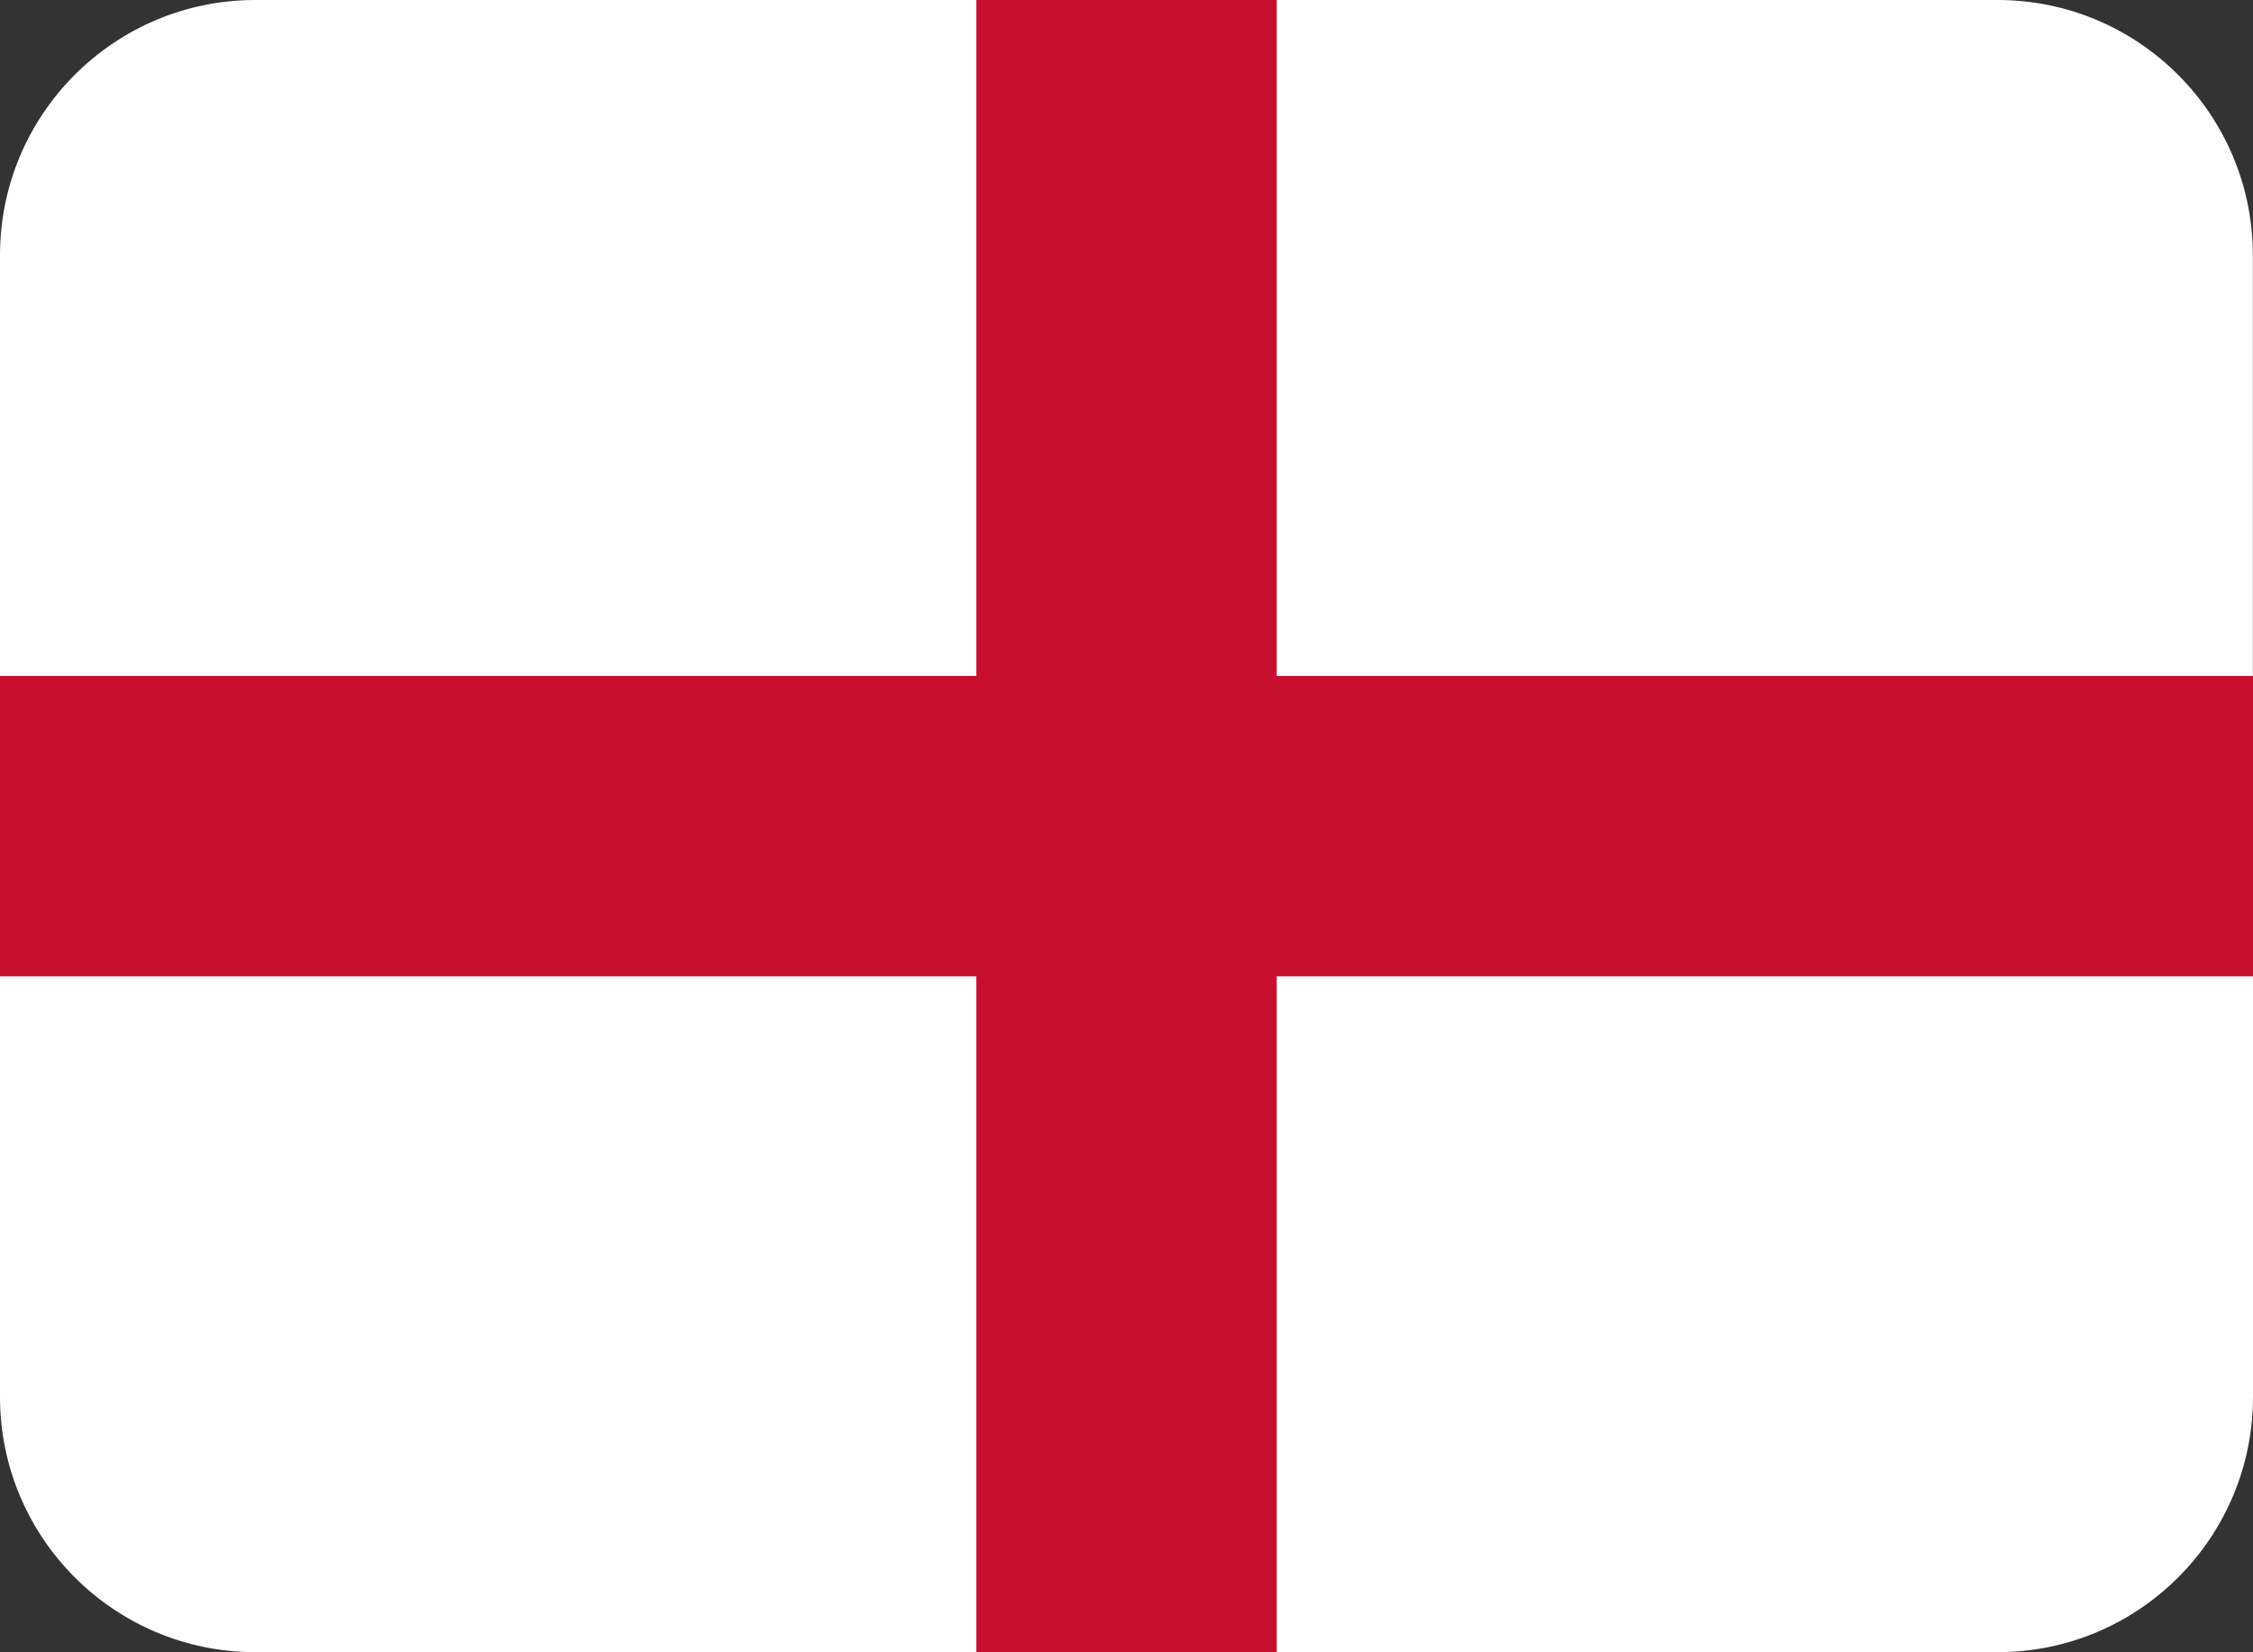
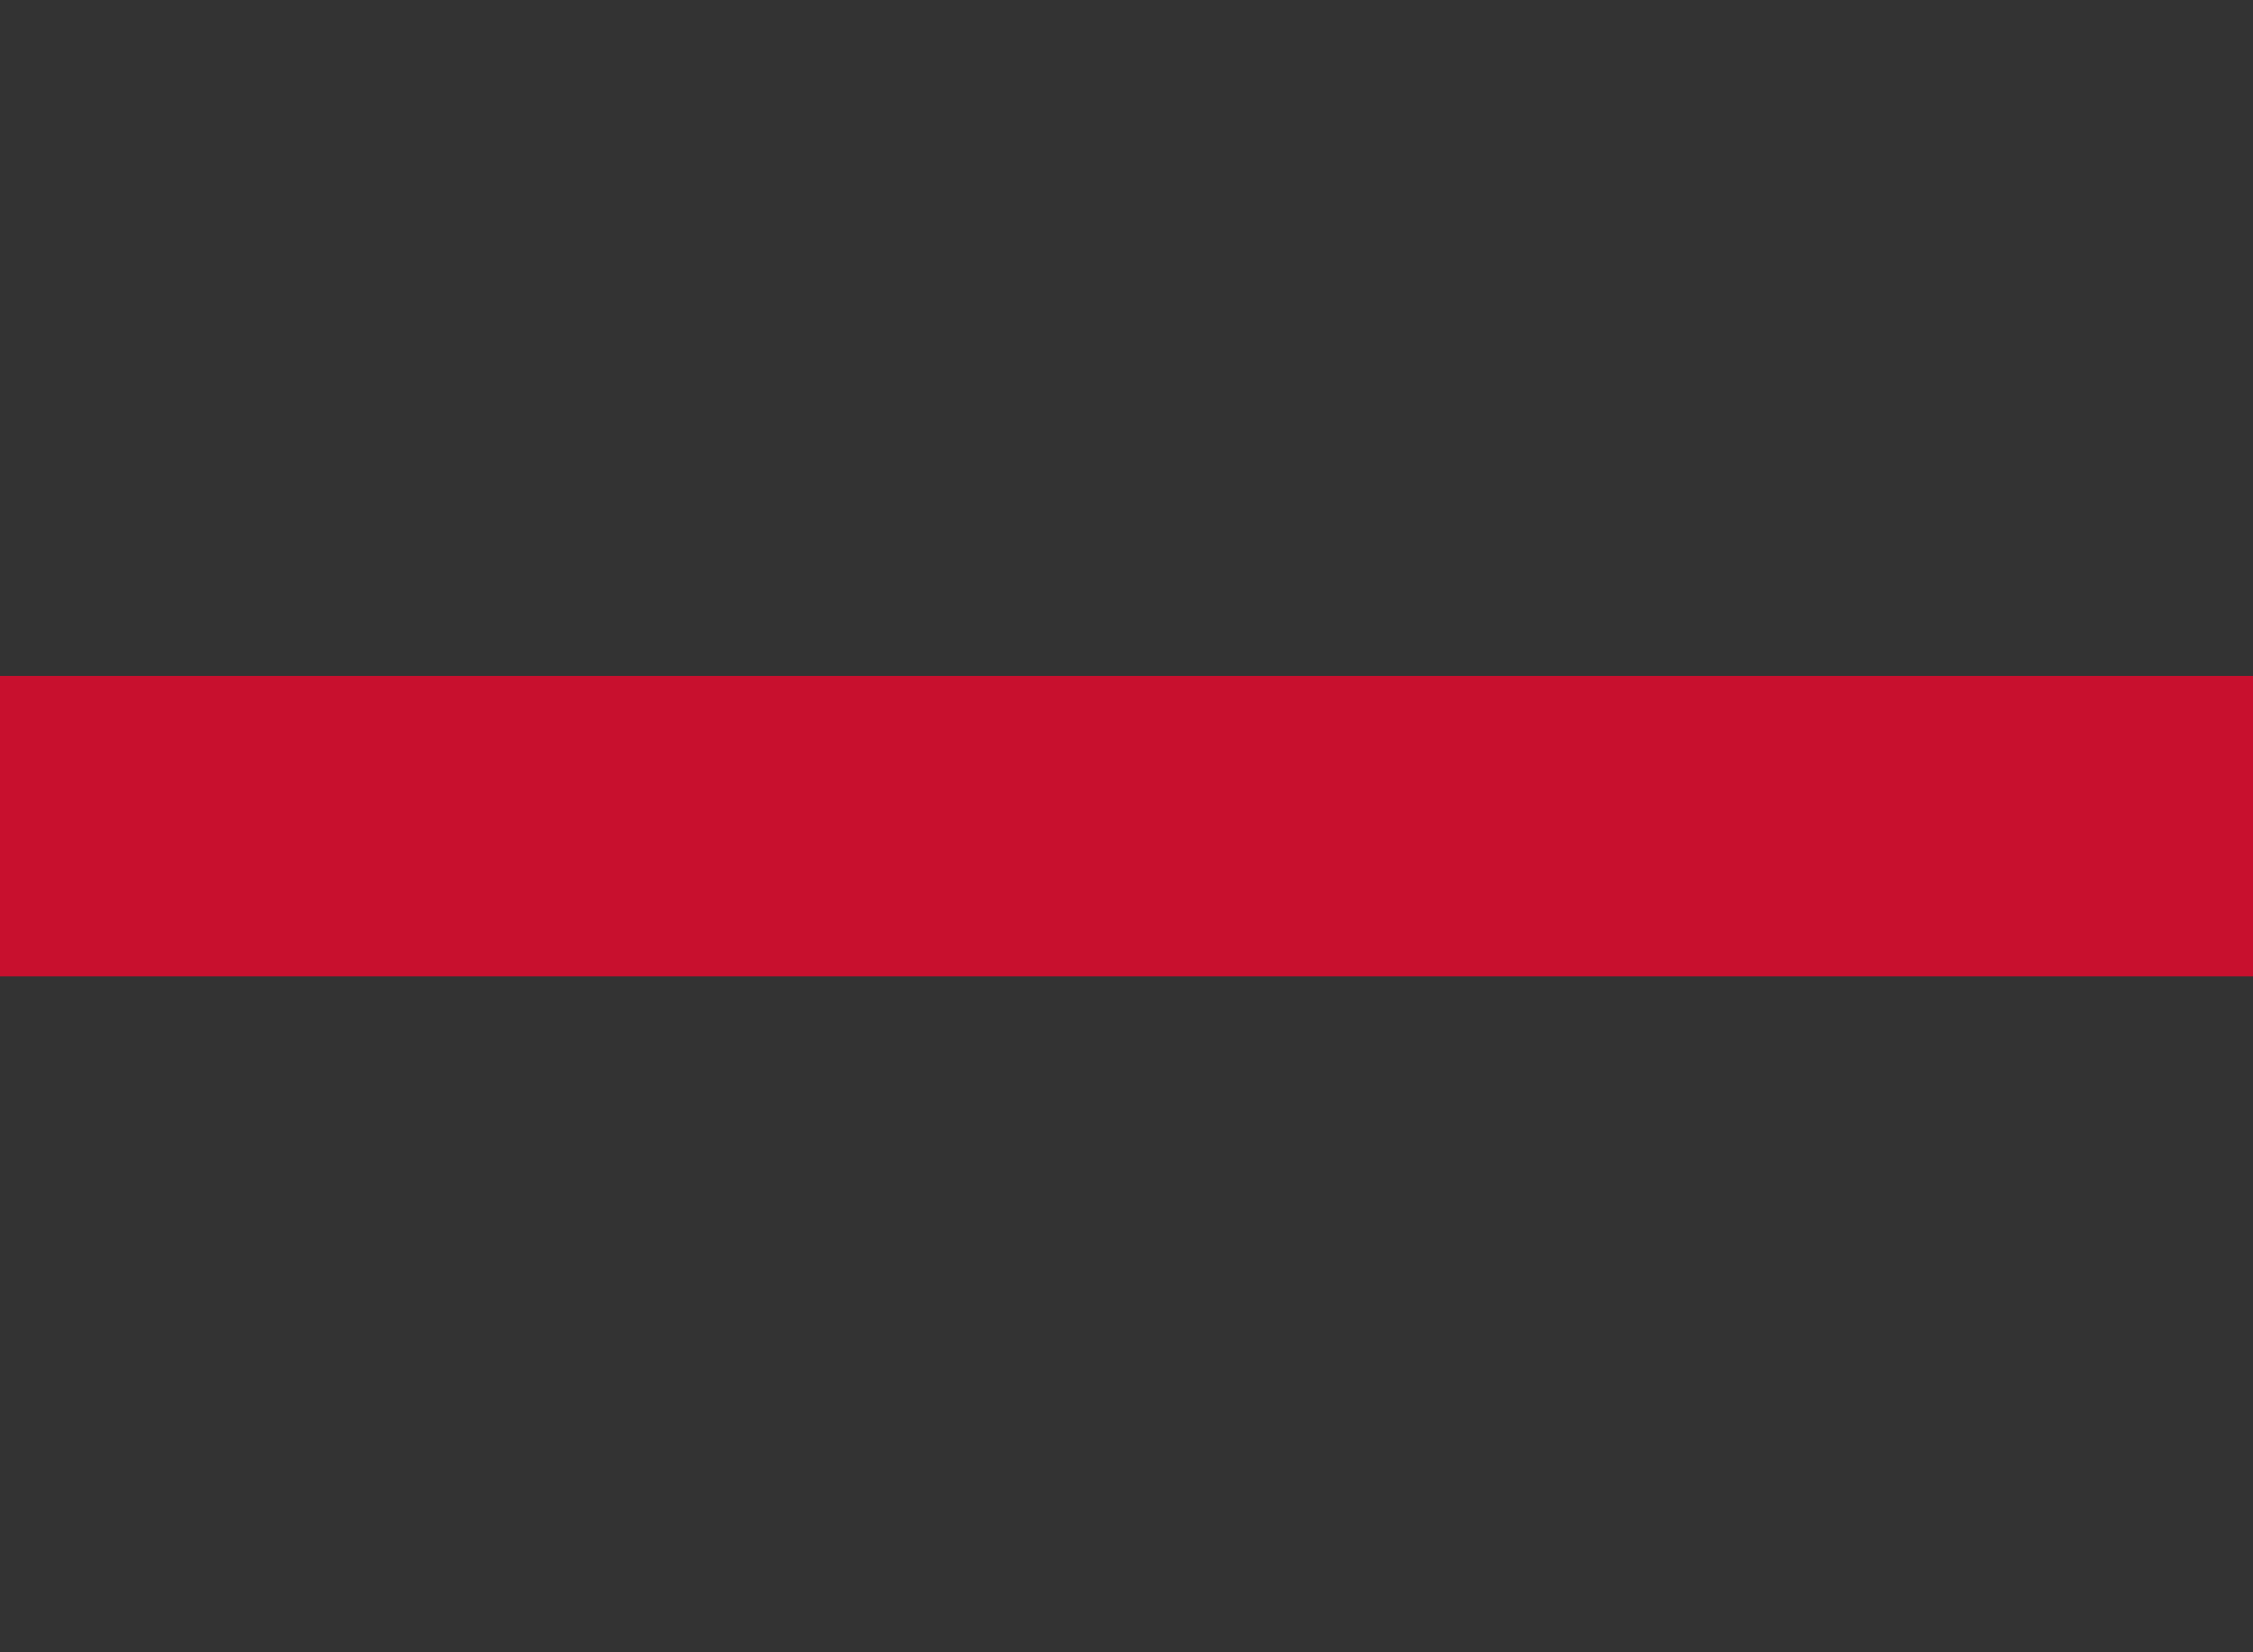
<svg xmlns="http://www.w3.org/2000/svg" width="15" height="11" viewBox="0 0 15 11" fill="none">
  <rect x="0" y="0" width="15" height="11" fill="#333333" stroke="none" />
-   <path d="M0 9.299C0 10.238 0.761 10.999 1.7 10.999H13.3C14.239 10.999 15 10.238 15 9.299V5H14.999V1.7C14.999 0.761 14.238 0 13.299 0H1.7C0.761 0 0 0.761 0 1.7V9.299Z" fill="white" />
-   <rect x="6.5" width="2" height="11" fill="#C8102E" />
  <rect y="4.5" width="15" height="2" fill="#C8102E" />
</svg>